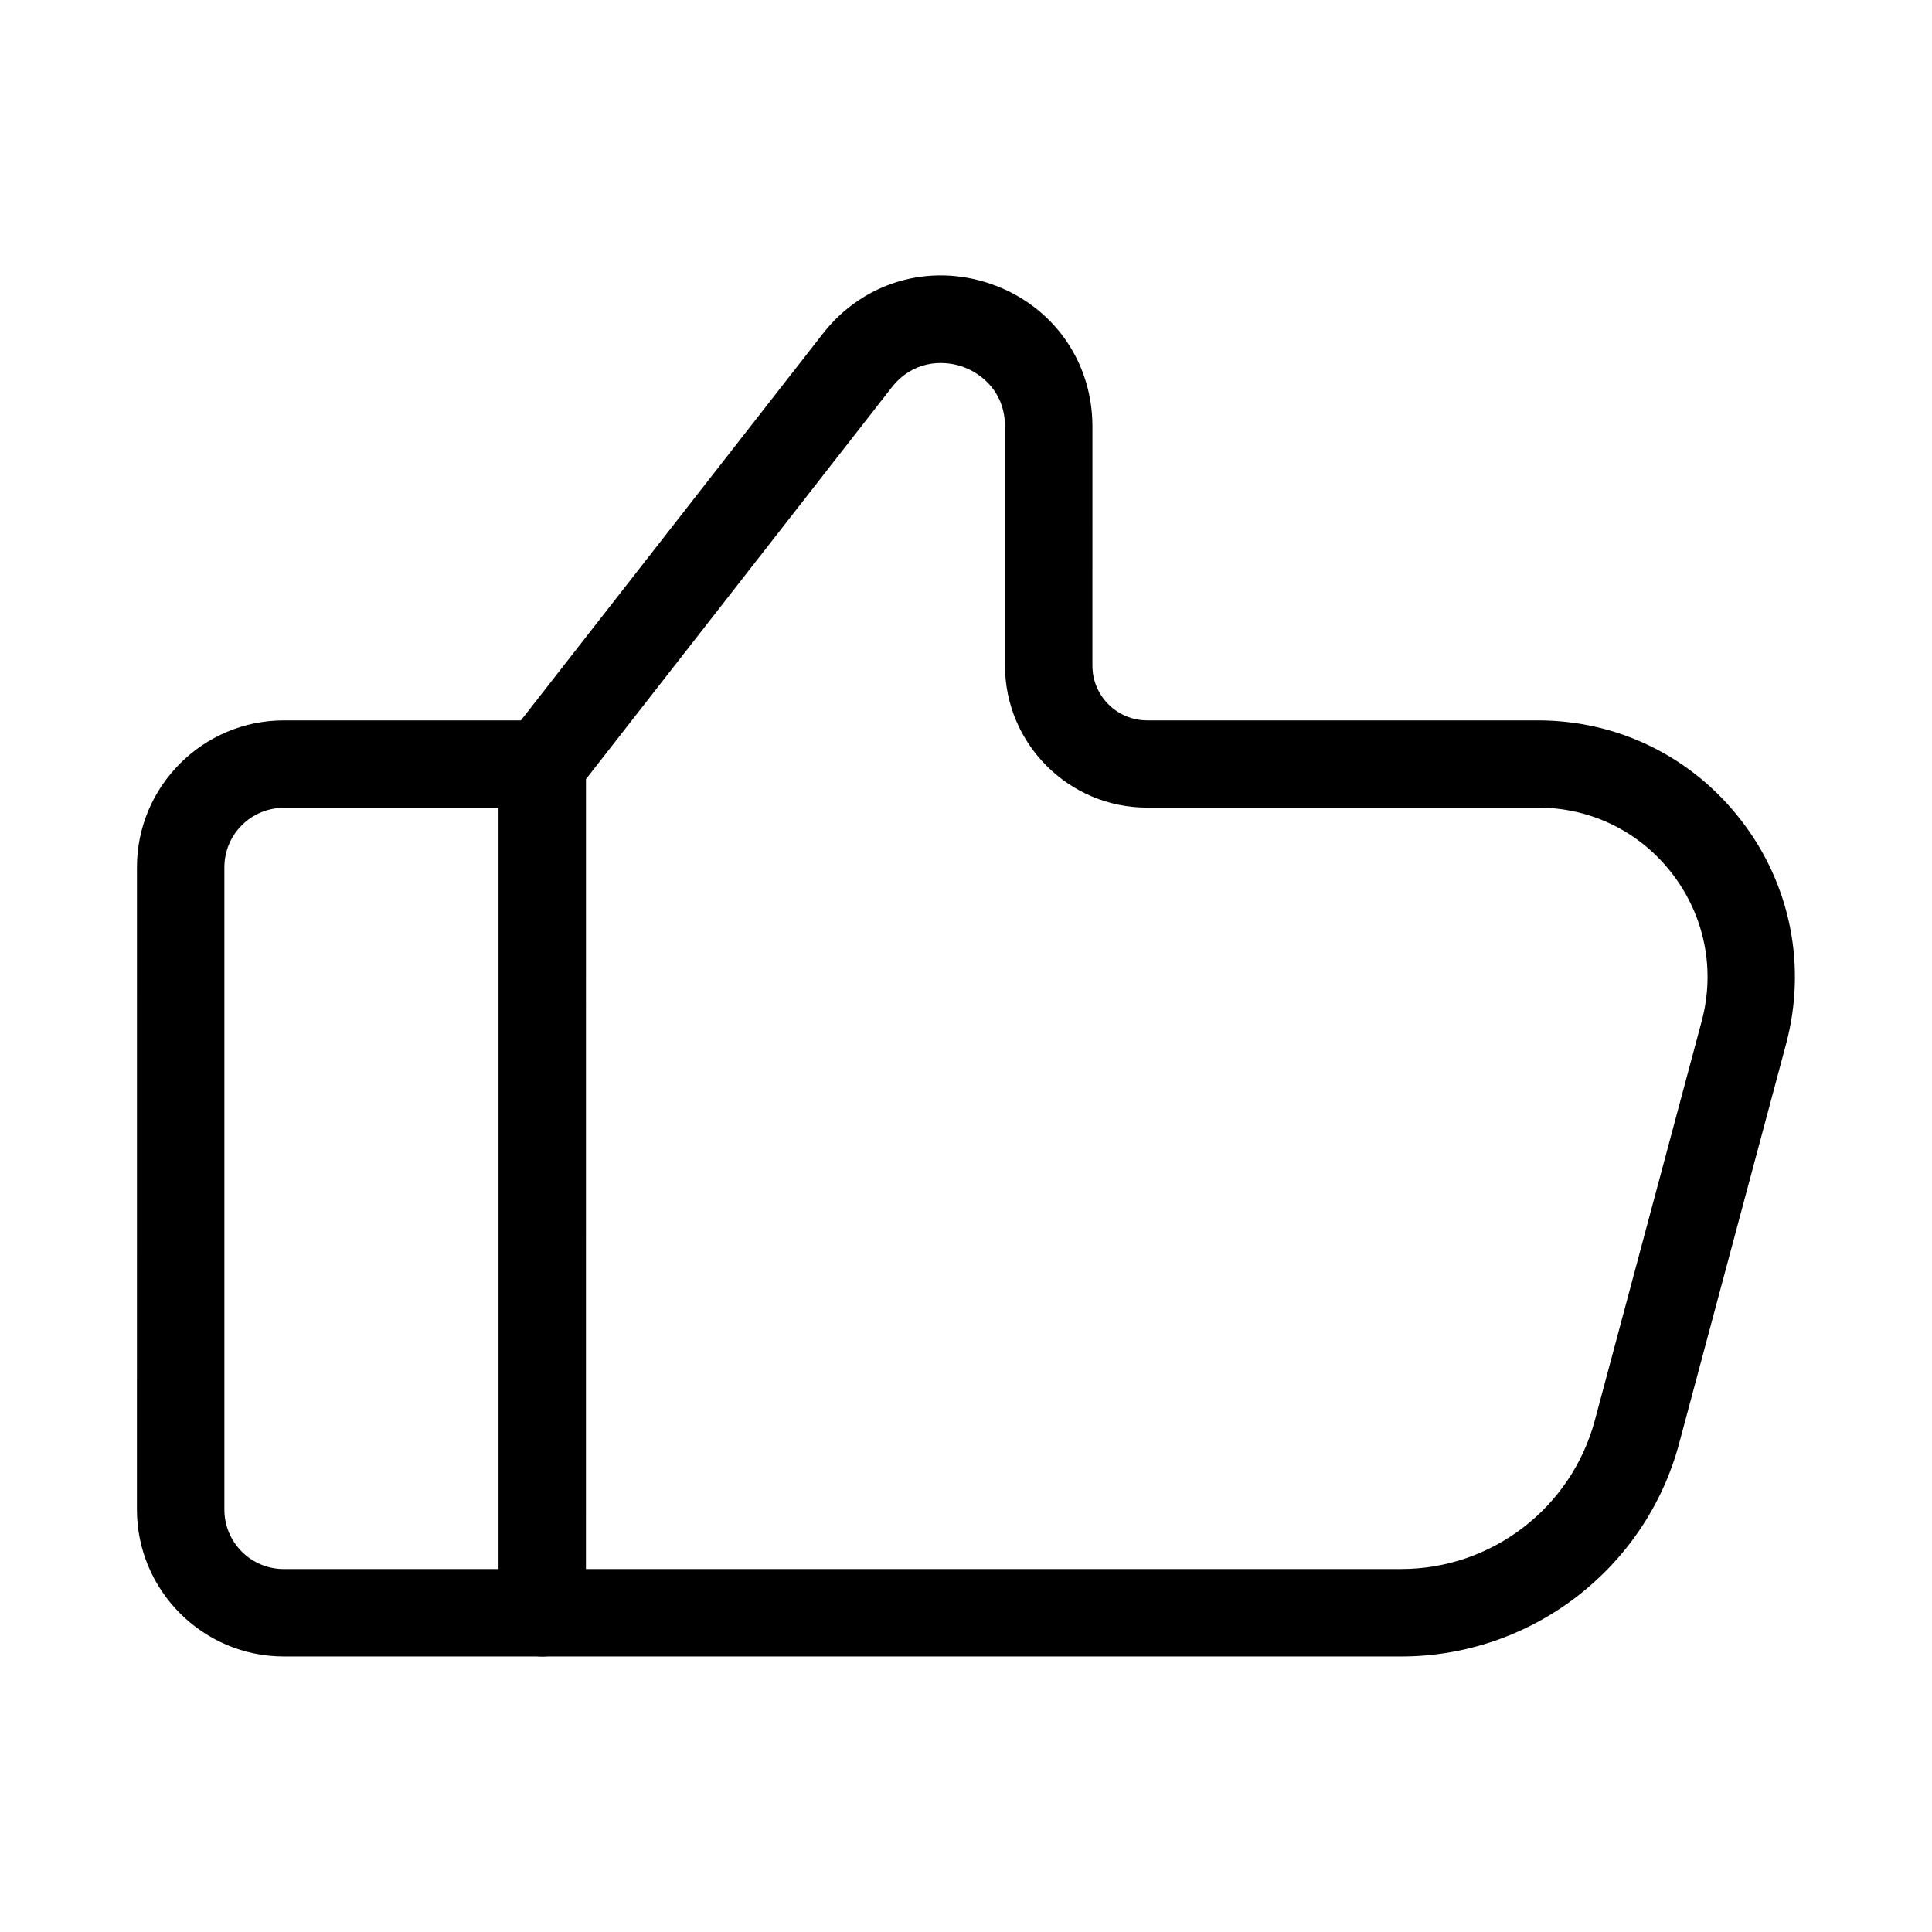
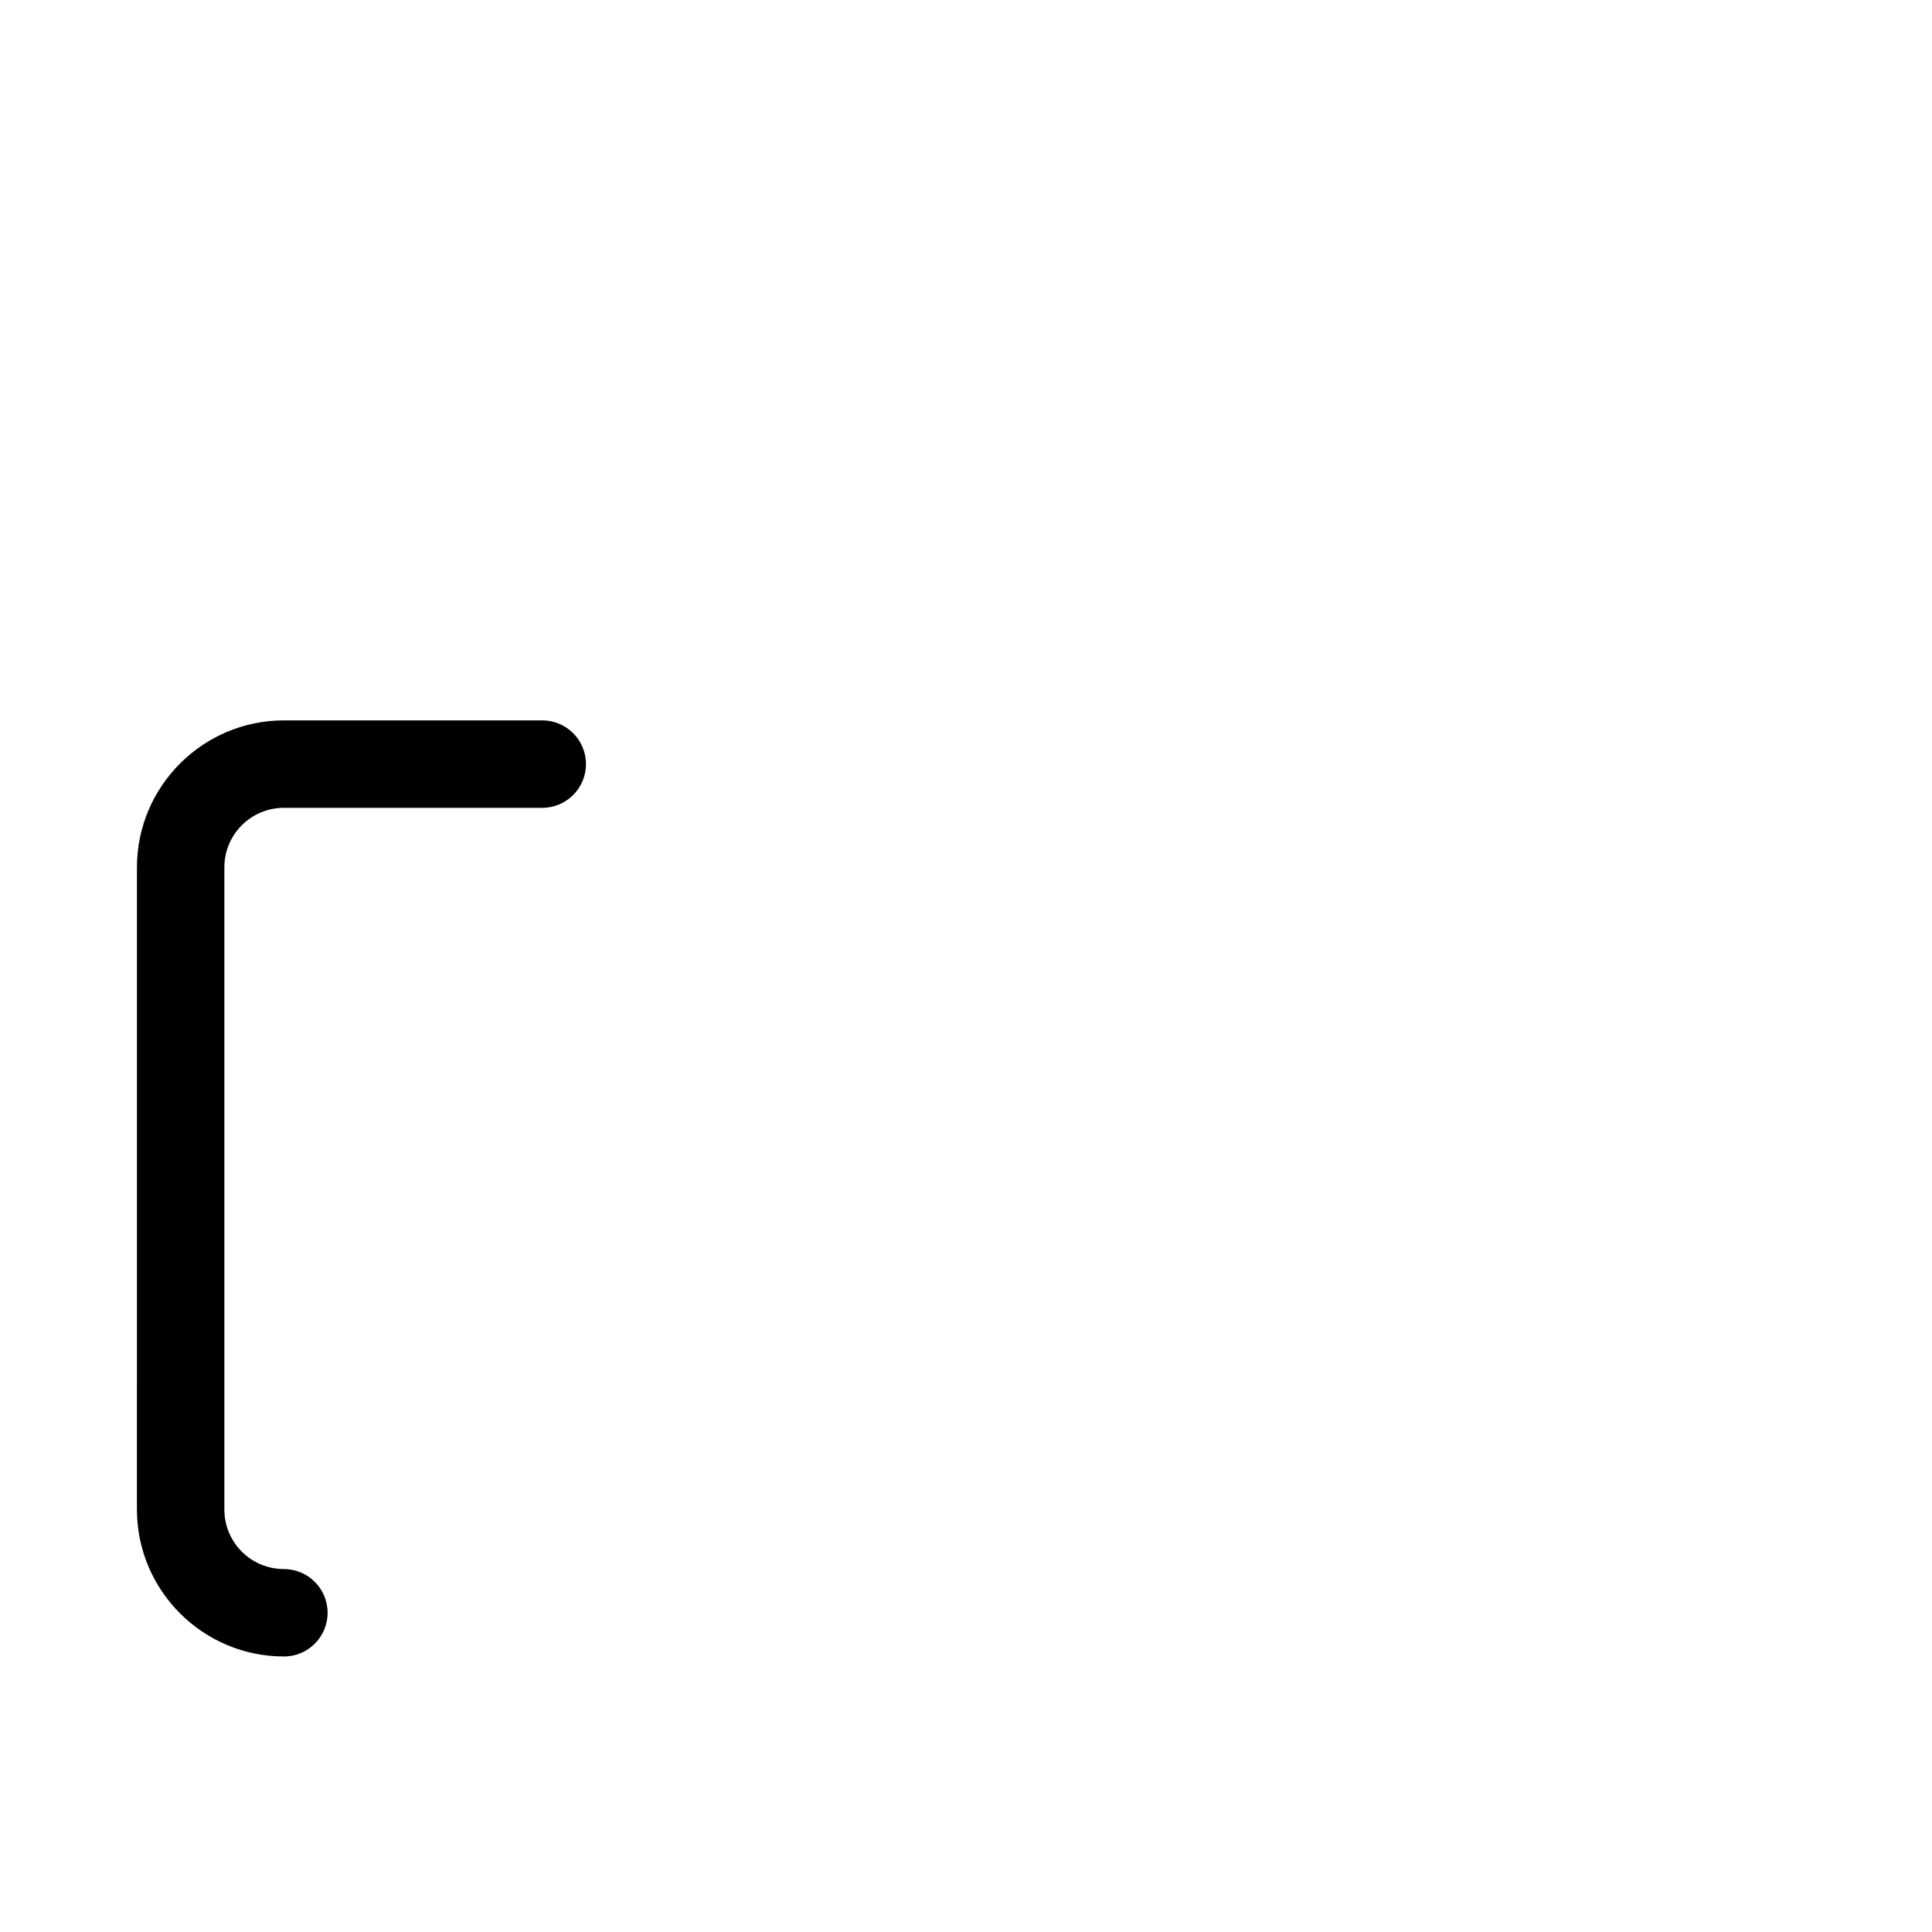
<svg xmlns="http://www.w3.org/2000/svg" fill="#000000" width="800px" height="800px" version="1.1" viewBox="144 144 512 512">
  <g>
-     <path d="m287.7 582.98h-68.469c-21.461 0-38.945-17.48-38.945-38.945l0.004-170.18c0-21.461 17.48-38.945 38.945-38.945h68.469c6.398 0 11.586 5.188 11.586 11.586 0 6.398-5.188 11.586-11.586 11.586l-68.473 0.004c-8.715 0-15.77 7.055-15.77 15.77v170.19c0 8.715 7.055 15.77 15.77 15.77h68.469c6.398 0 11.586 5.188 11.586 11.586 0 6.398-5.188 11.586-11.586 11.586z" />
-     <path d="m515.32 582.98h-227.62c-6.398 0-11.586-5.188-11.586-11.586v-224.9c0-2.57 0.855-5.09 2.469-7.152l83.48-106.91c10.629-13.652 28.113-18.844 44.488-13.199s26.953 20.453 26.953 37.785l-0.004 63.383c0 8.012 6.5 14.508 14.508 14.508h103.53c21.363 0 41.012 9.723 54.008 26.652 13 16.93 17.281 38.441 11.789 59.098l-28.312 105.75c-8.863 33.301-39.191 56.574-73.703 56.574zm-216.04-23.172h216.04c24.031 0 45.141-16.223 51.34-39.449l28.312-105.75c3.629-13.602 0.805-27.809-7.758-38.996-8.566-11.184-21.562-17.582-35.621-17.582h-103.58c-20.809 0-37.684-16.93-37.684-37.684v-63.332c0-8.816-5.844-13.957-11.336-15.871-5.492-1.863-13.25-1.41-18.691 5.543l-81.012 103.79z" />
+     <path d="m287.7 582.98h-68.469c-21.461 0-38.945-17.48-38.945-38.945l0.004-170.18c0-21.461 17.48-38.945 38.945-38.945h68.469c6.398 0 11.586 5.188 11.586 11.586 0 6.398-5.188 11.586-11.586 11.586l-68.473 0.004c-8.715 0-15.77 7.055-15.77 15.77v170.19c0 8.715 7.055 15.77 15.77 15.77c6.398 0 11.586 5.188 11.586 11.586 0 6.398-5.188 11.586-11.586 11.586z" />
  </g>
</svg>